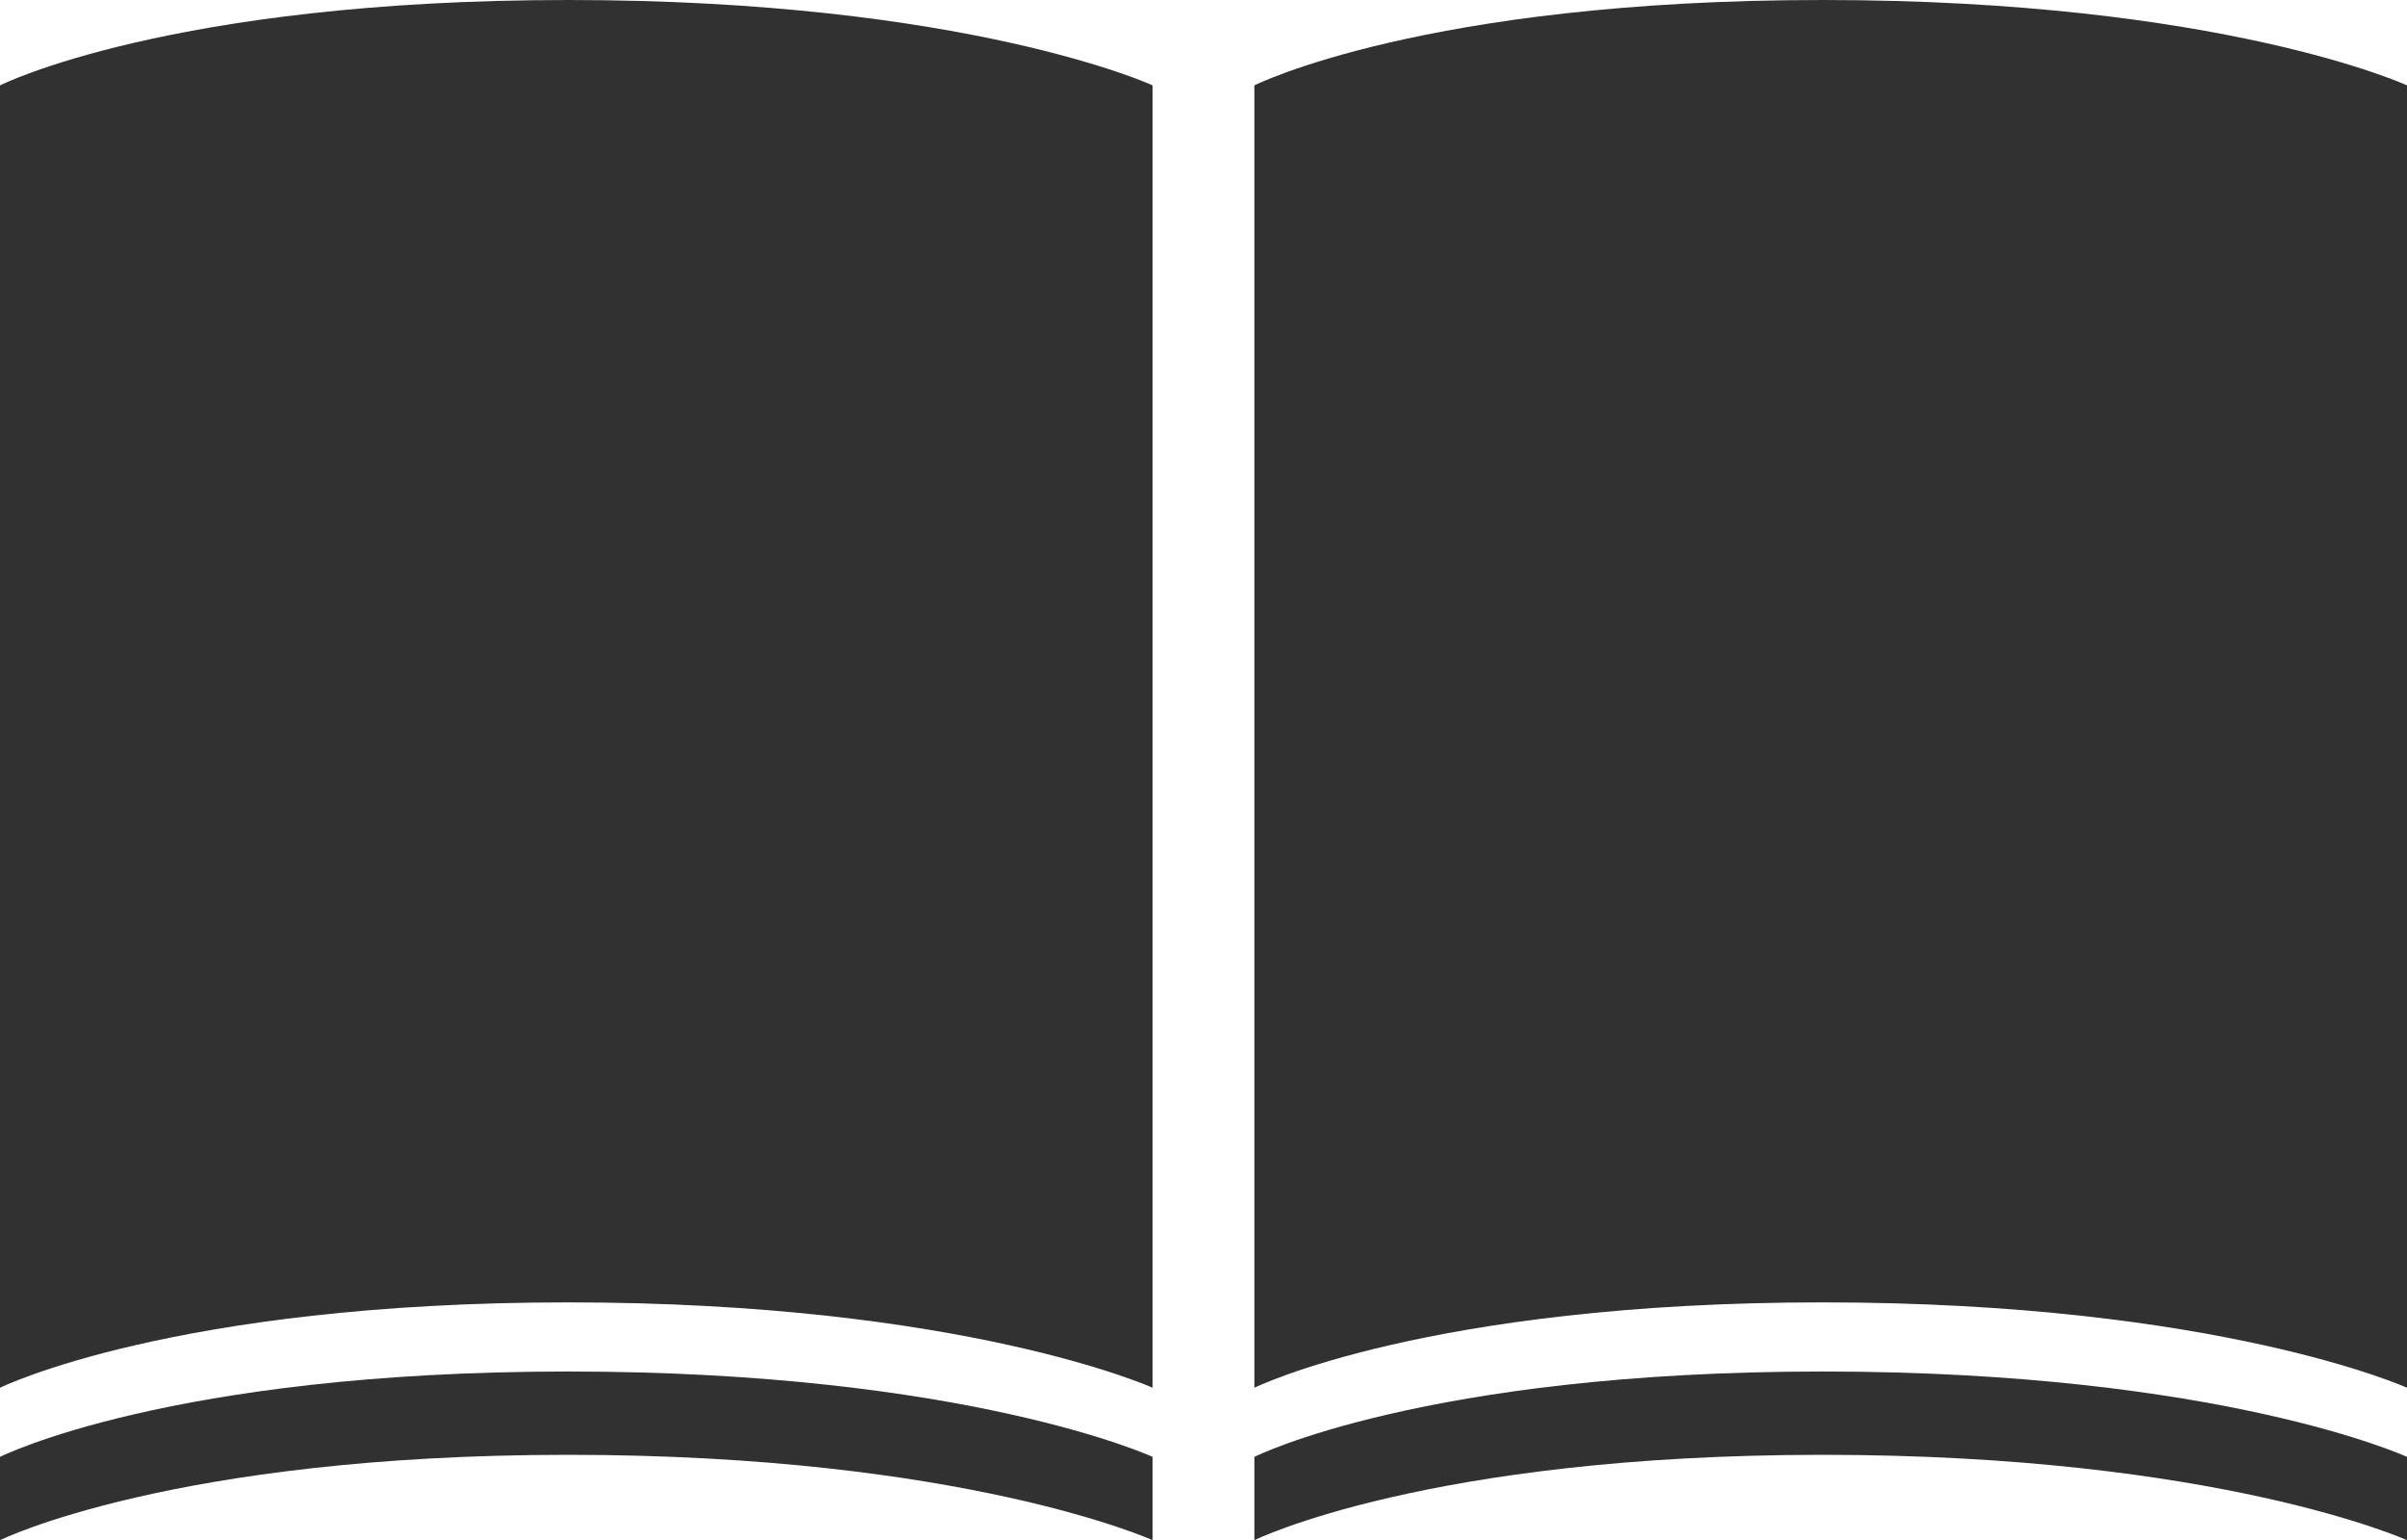
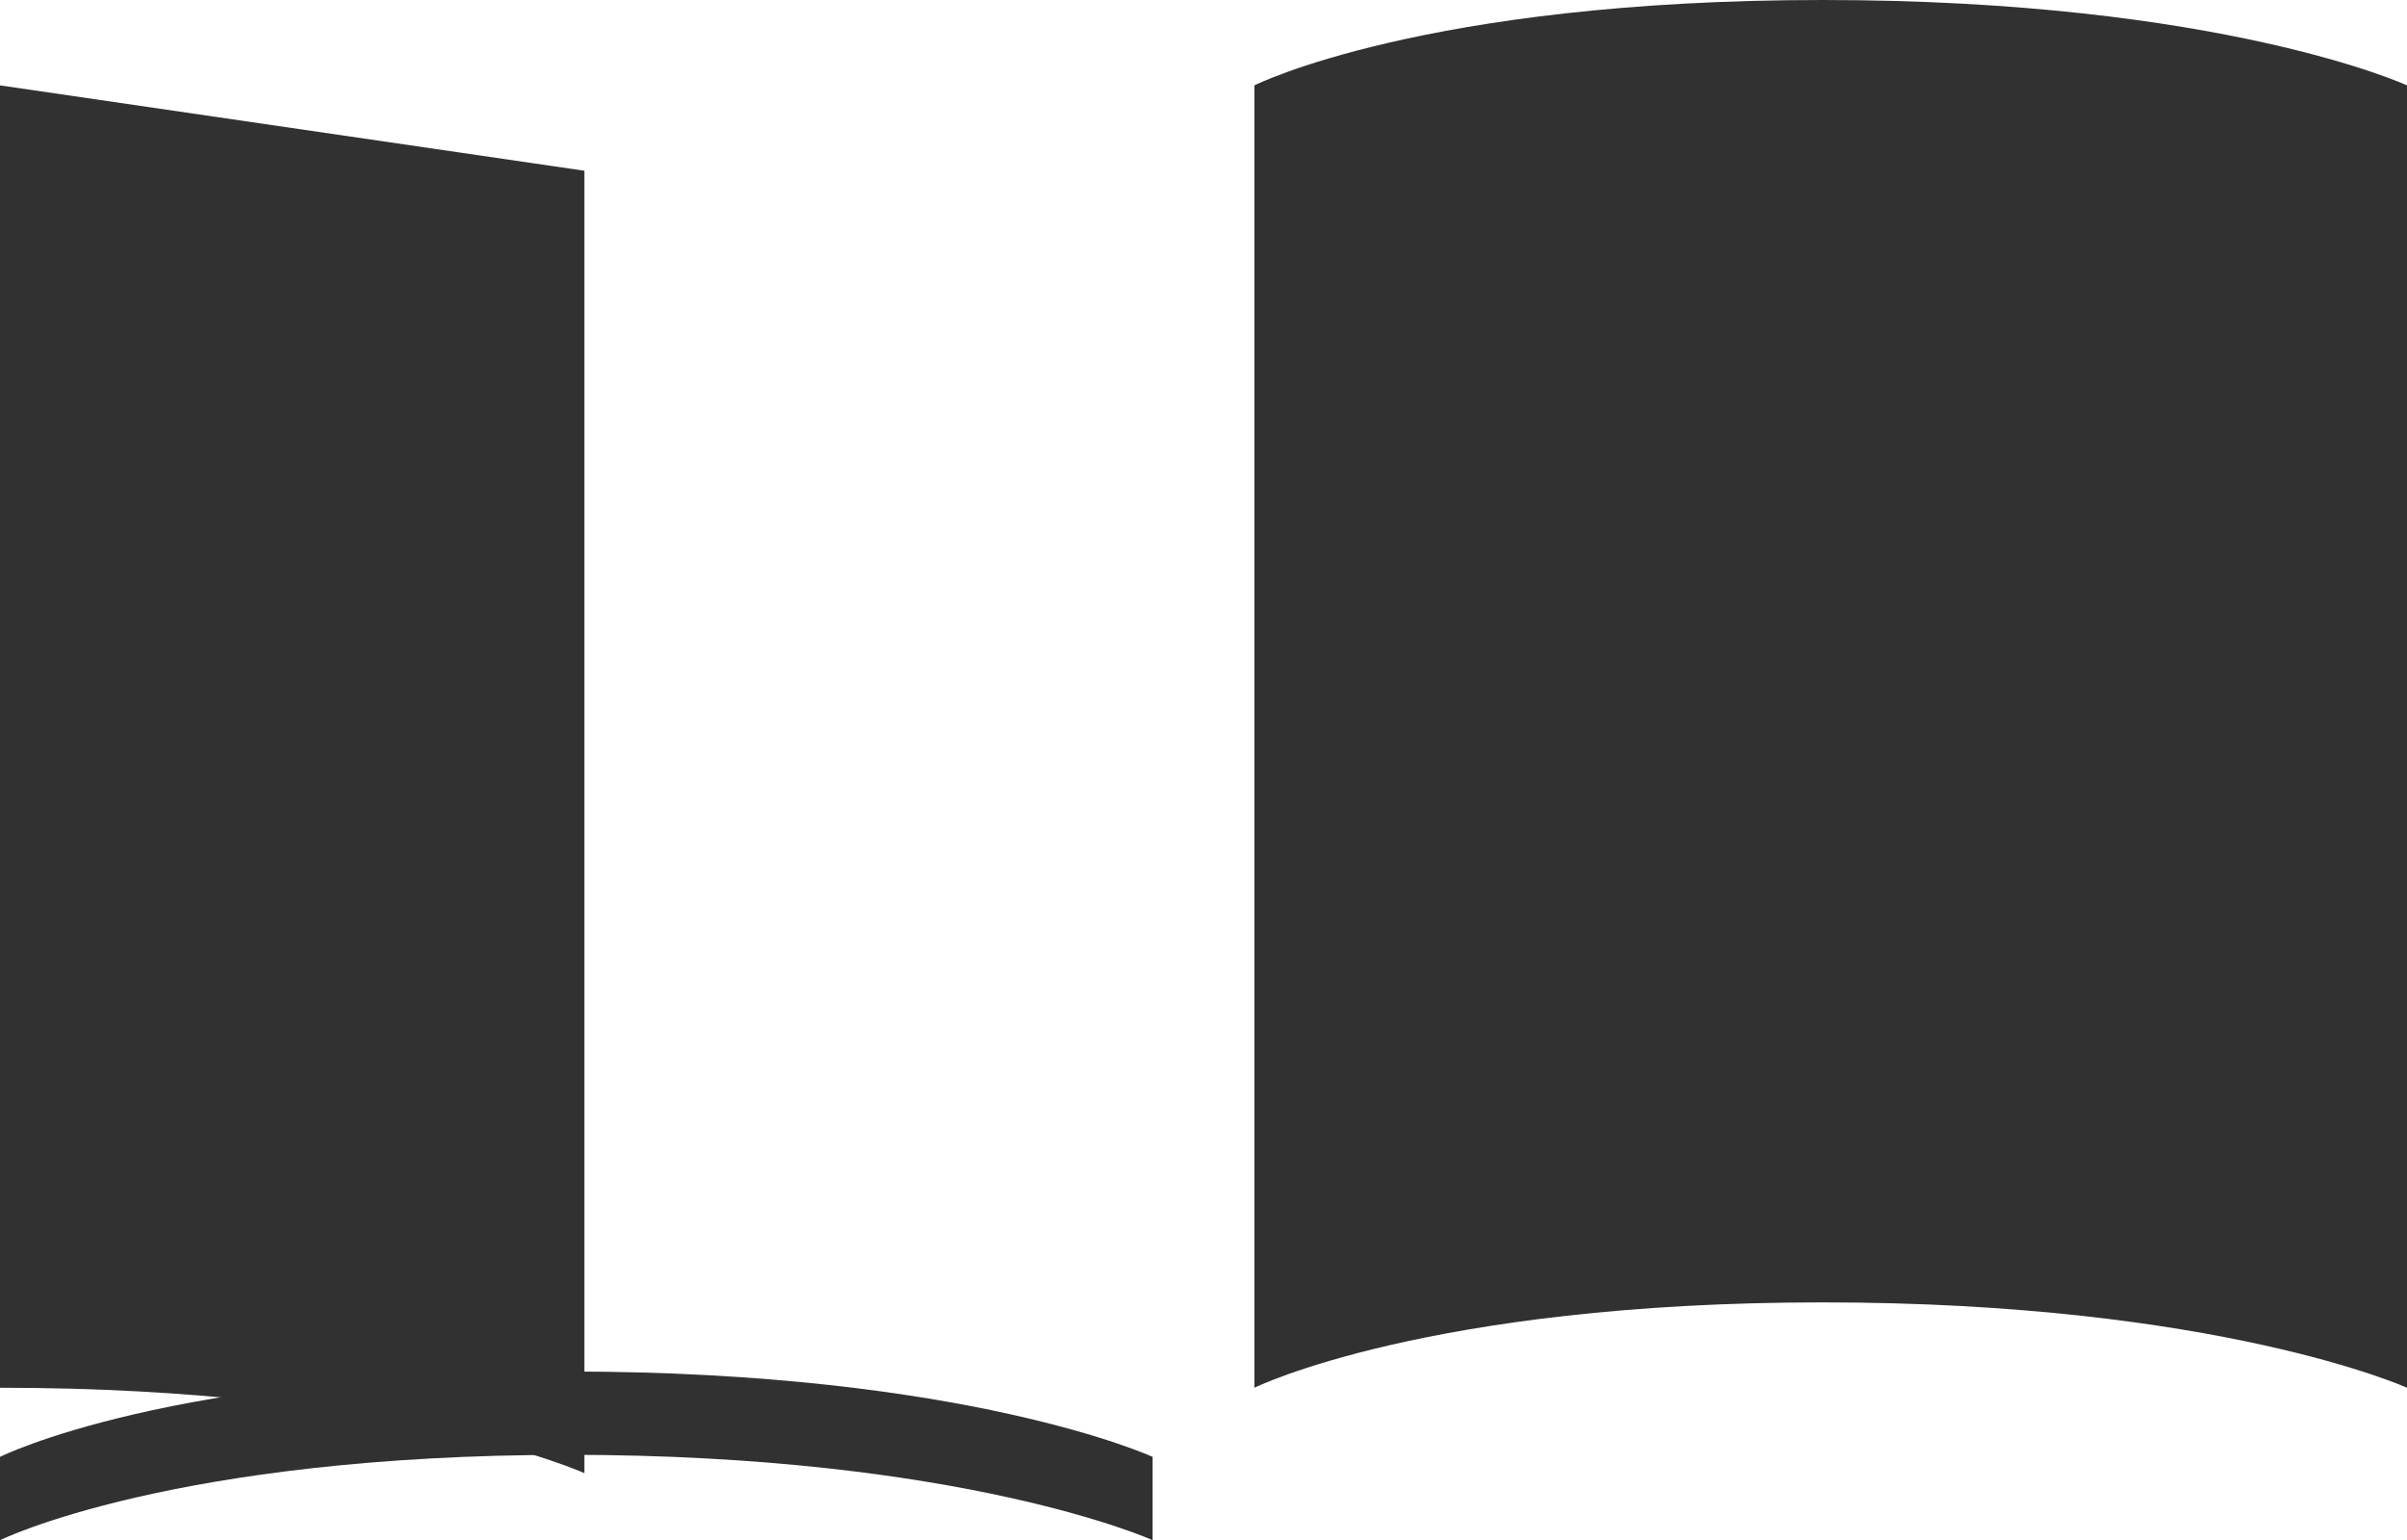
<svg xmlns="http://www.w3.org/2000/svg" id="_レイヤー_1" data-name="レイヤー 1" viewBox="0 0 373.47 239.05">
  <defs>
    <style>
      .cls-1 {
        fill: #313131;
        stroke-width: 0px;
      }
    </style>
  </defs>
  <g id="_グループ_2911" data-name="グループ 2911">
-     <path id="_パス_2086" data-name="パス 2086" class="cls-1" d="M0,13.25S26.28,0,88.17,0s90.67,13.25,90.67,13.25v202.14s-29.31-13.25-90.67-13.25S0,215.39,0,215.39V13.25Z" />
+     <path id="_パス_2086" data-name="パス 2086" class="cls-1" d="M0,13.25s90.67,13.25,90.67,13.25v202.14s-29.31-13.25-90.67-13.25S0,215.39,0,215.39V13.25Z" />
    <path id="_パス_2089" data-name="パス 2089" class="cls-1" d="M0,226.12s26.28-13.25,88.17-13.25,90.67,13.25,90.67,13.25v12.93s-29.29-13.25-90.67-13.25S0,239.05,0,239.05v-12.93Z" />
    <path id="_パス_2087" data-name="パス 2087" class="cls-1" d="M194.63,13.25S220.91,0,282.8,0s90.67,13.25,90.67,13.25v202.14s-29.31-13.25-90.67-13.25-88.17,13.25-88.17,13.25V13.25Z" />
-     <path id="_パス_2088" data-name="パス 2088" class="cls-1" d="M194.63,226.12s26.28-13.25,88.17-13.25,90.67,13.25,90.67,13.25v12.93s-29.29-13.25-90.67-13.25-88.17,13.25-88.17,13.25v-12.93Z" />
  </g>
</svg>